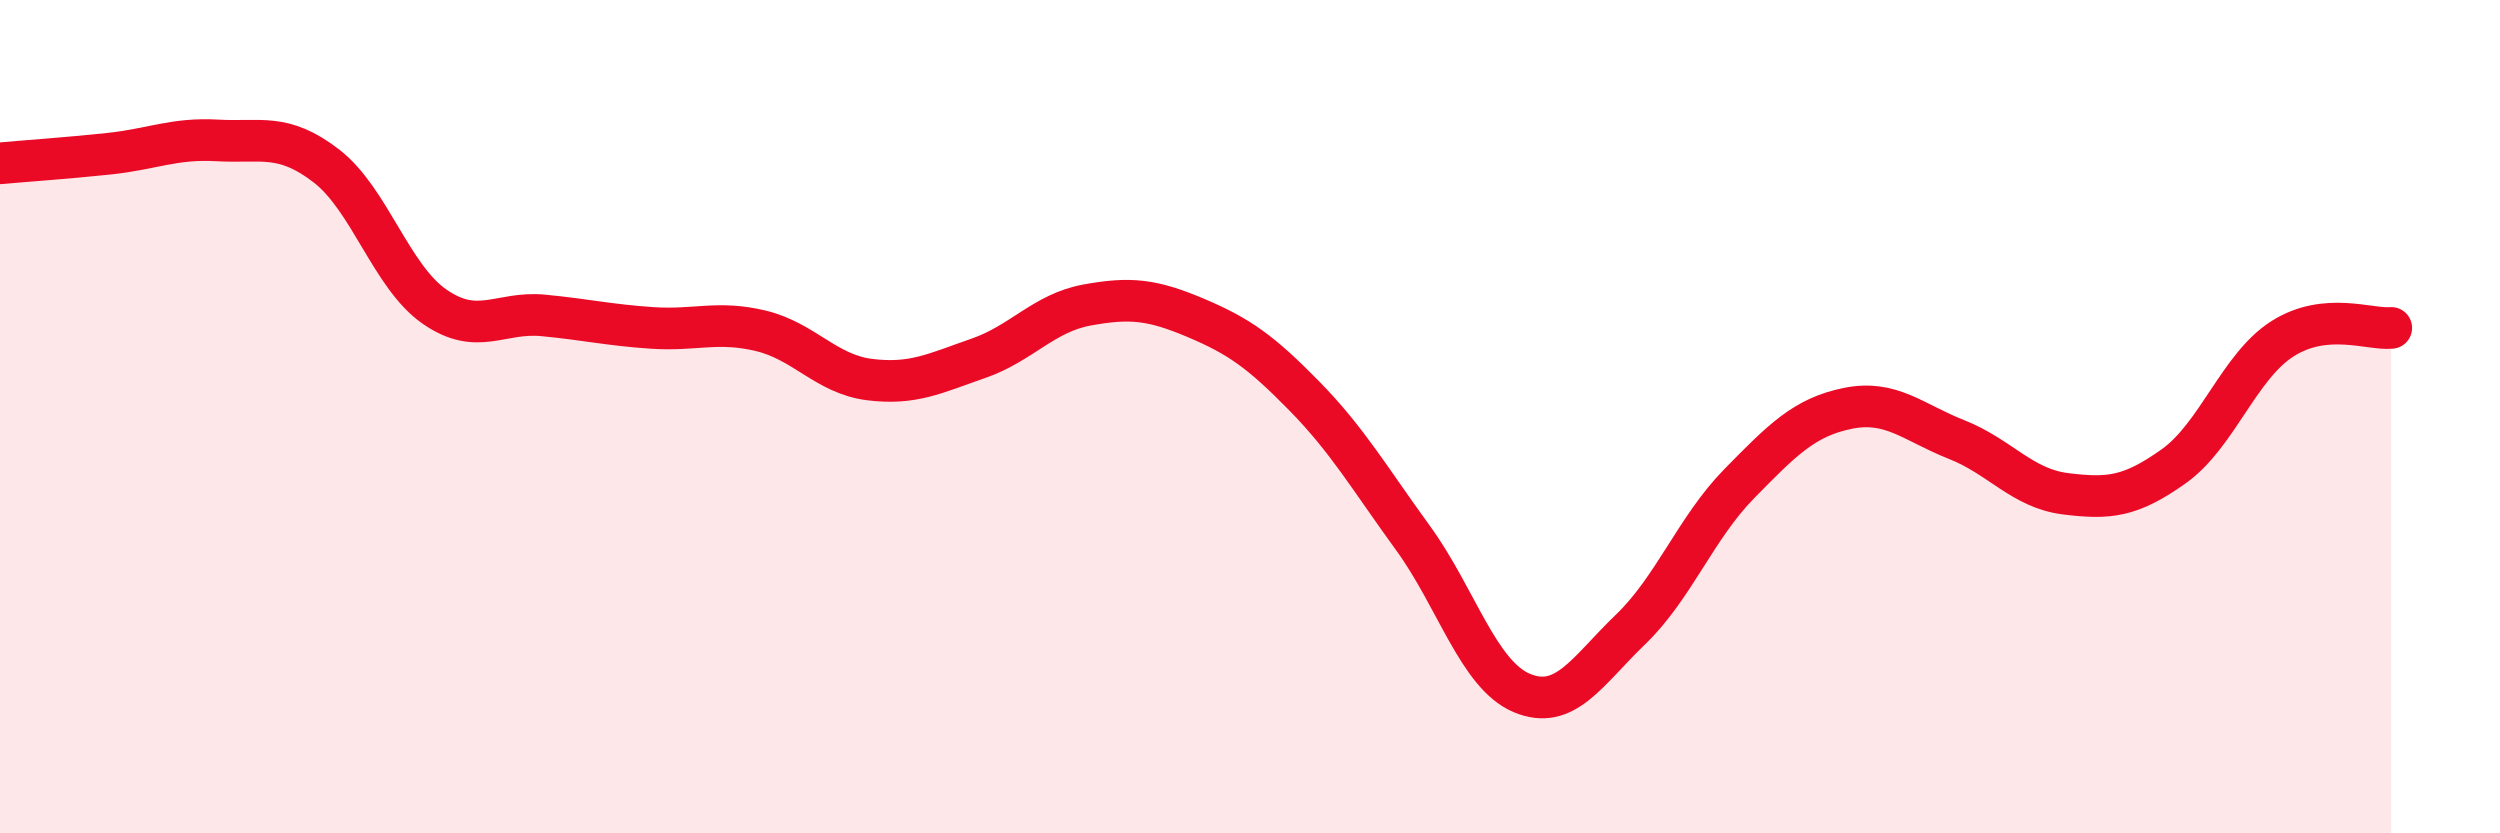
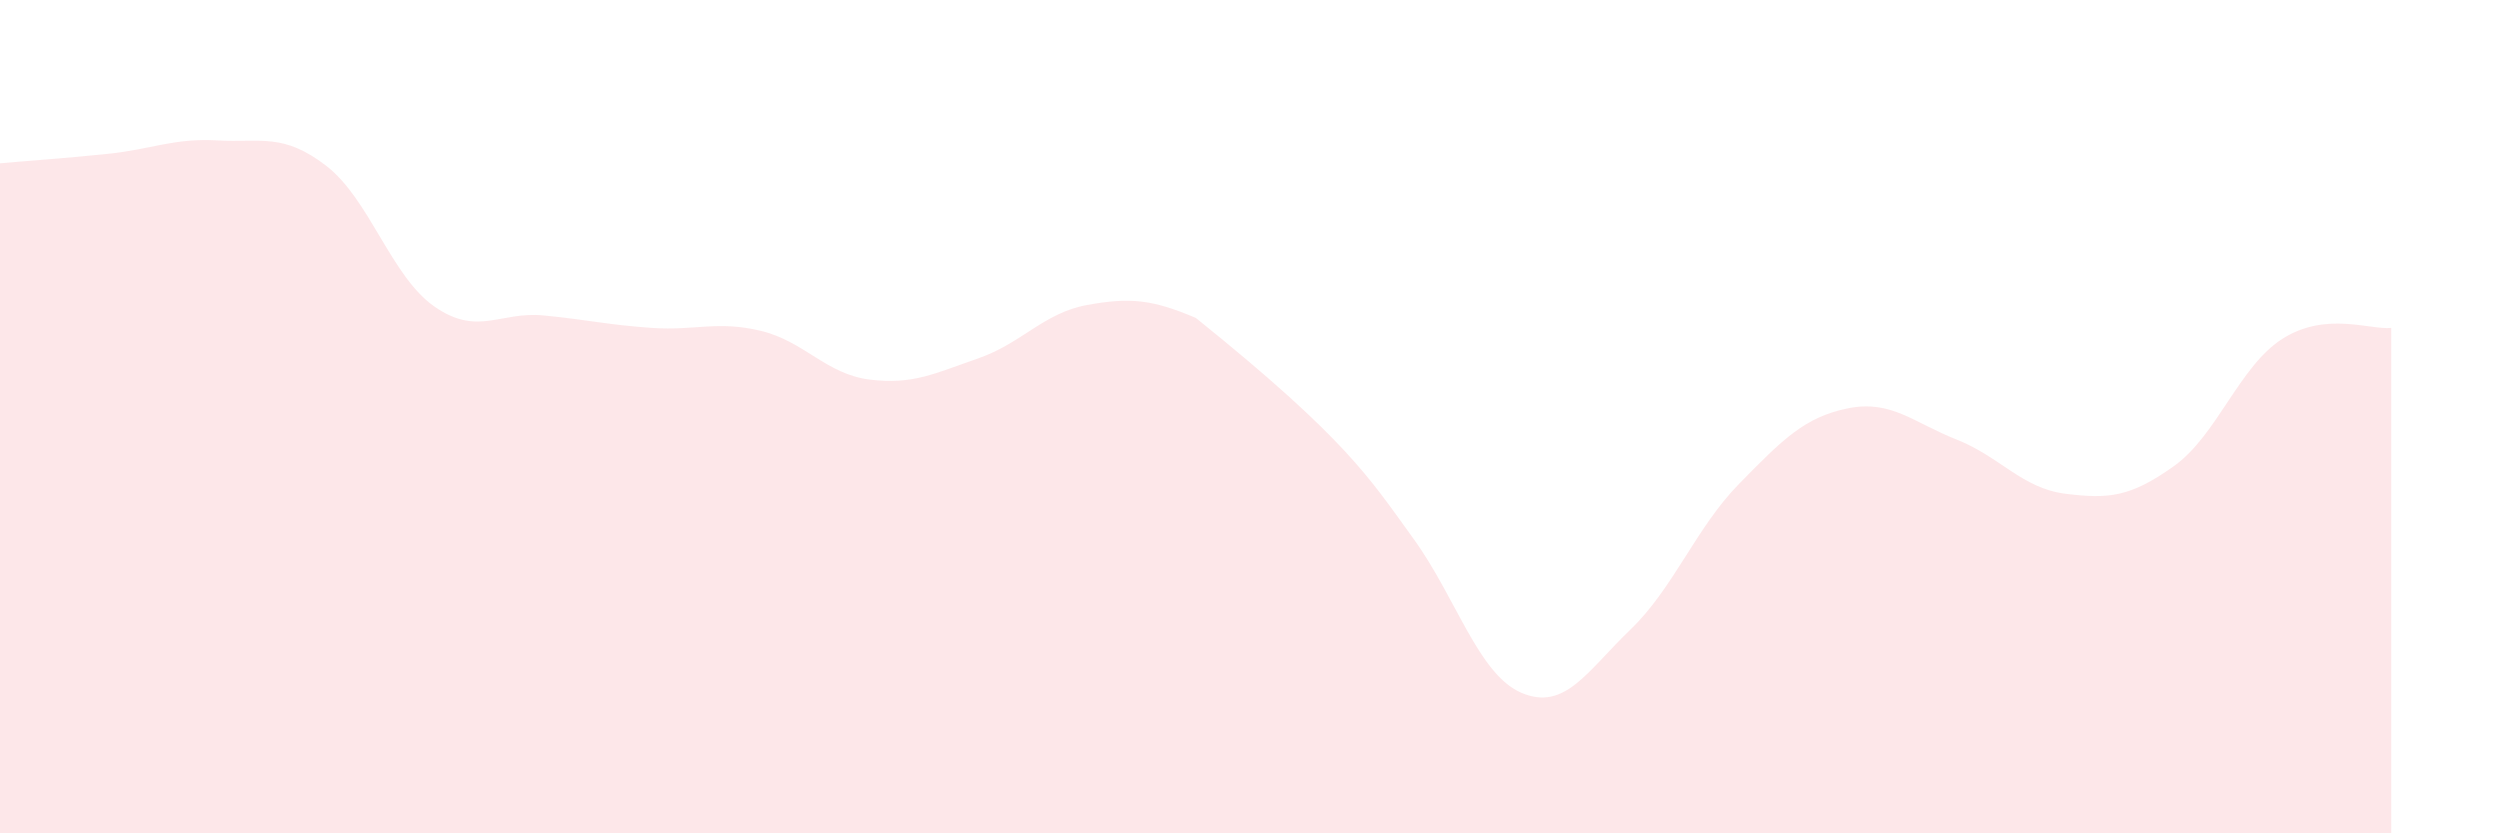
<svg xmlns="http://www.w3.org/2000/svg" width="60" height="20" viewBox="0 0 60 20">
-   <path d="M 0,3.92 C 0.52,3.87 1.57,3.8 2.61,3.69 C 3.65,3.58 4.18,3.31 5.22,3.37 C 6.26,3.43 6.79,3.18 7.83,3.98 C 8.87,4.78 9.39,6.64 10.43,7.36 C 11.47,8.08 12,7.47 13.04,7.57 C 14.08,7.67 14.61,7.8 15.65,7.87 C 16.69,7.94 17.22,7.69 18.26,7.94 C 19.3,8.19 19.83,8.98 20.87,9.11 C 21.91,9.24 22.44,8.96 23.48,8.6 C 24.52,8.24 25.05,7.51 26.09,7.32 C 27.13,7.13 27.66,7.19 28.7,7.63 C 29.74,8.07 30.26,8.44 31.3,9.5 C 32.34,10.56 32.87,11.48 33.91,12.91 C 34.95,14.34 35.48,16.19 36.52,16.63 C 37.56,17.07 38.09,16.11 39.13,15.11 C 40.17,14.11 40.7,12.67 41.74,11.61 C 42.78,10.55 43.31,10.01 44.35,9.8 C 45.39,9.59 45.92,10.14 46.96,10.55 C 48,10.96 48.53,11.72 49.57,11.85 C 50.61,11.98 51.13,11.93 52.17,11.19 C 53.21,10.45 53.74,8.79 54.78,8.13 C 55.82,7.47 56.87,7.92 57.39,7.87L57.39 20L0 20Z" fill="#EB0A25" opacity="0.1" stroke-linecap="round" stroke-linejoin="round" />
-   <path d="M 0,3.92 C 0.52,3.87 1.57,3.8 2.61,3.69 C 3.65,3.58 4.18,3.31 5.22,3.37 C 6.26,3.43 6.79,3.18 7.83,3.98 C 8.87,4.78 9.39,6.64 10.43,7.36 C 11.47,8.08 12,7.47 13.04,7.57 C 14.08,7.67 14.61,7.8 15.65,7.87 C 16.69,7.94 17.22,7.69 18.26,7.94 C 19.3,8.19 19.83,8.98 20.87,9.11 C 21.91,9.24 22.44,8.96 23.48,8.6 C 24.52,8.24 25.05,7.51 26.09,7.32 C 27.13,7.13 27.66,7.19 28.7,7.63 C 29.74,8.07 30.26,8.44 31.3,9.5 C 32.34,10.56 32.87,11.48 33.91,12.91 C 34.95,14.34 35.48,16.19 36.52,16.63 C 37.56,17.07 38.09,16.11 39.13,15.11 C 40.17,14.11 40.7,12.67 41.74,11.61 C 42.78,10.55 43.31,10.01 44.35,9.8 C 45.39,9.59 45.92,10.14 46.96,10.55 C 48,10.96 48.53,11.72 49.57,11.85 C 50.61,11.98 51.13,11.93 52.17,11.19 C 53.21,10.45 53.74,8.79 54.78,8.13 C 55.82,7.47 56.87,7.92 57.39,7.87" stroke="#EB0A25" stroke-width="1" fill="none" stroke-linecap="round" stroke-linejoin="round" />
+   <path d="M 0,3.92 C 0.52,3.87 1.57,3.8 2.61,3.69 C 3.65,3.58 4.18,3.31 5.22,3.37 C 6.26,3.43 6.79,3.18 7.83,3.98 C 8.87,4.78 9.39,6.64 10.43,7.36 C 11.47,8.08 12,7.47 13.04,7.57 C 14.08,7.67 14.61,7.8 15.65,7.87 C 16.69,7.94 17.22,7.69 18.26,7.94 C 19.3,8.19 19.83,8.98 20.87,9.11 C 21.91,9.24 22.44,8.96 23.48,8.6 C 24.52,8.24 25.05,7.51 26.09,7.32 C 27.13,7.13 27.66,7.19 28.7,7.63 C 32.34,10.56 32.87,11.48 33.91,12.91 C 34.95,14.34 35.48,16.19 36.52,16.63 C 37.56,17.07 38.09,16.11 39.13,15.11 C 40.17,14.11 40.7,12.67 41.74,11.61 C 42.78,10.55 43.31,10.01 44.35,9.8 C 45.39,9.59 45.92,10.14 46.96,10.55 C 48,10.96 48.53,11.72 49.57,11.85 C 50.61,11.98 51.13,11.93 52.17,11.19 C 53.21,10.45 53.74,8.79 54.78,8.13 C 55.82,7.47 56.87,7.92 57.39,7.87L57.39 20L0 20Z" fill="#EB0A25" opacity="0.1" stroke-linecap="round" stroke-linejoin="round" />
</svg>